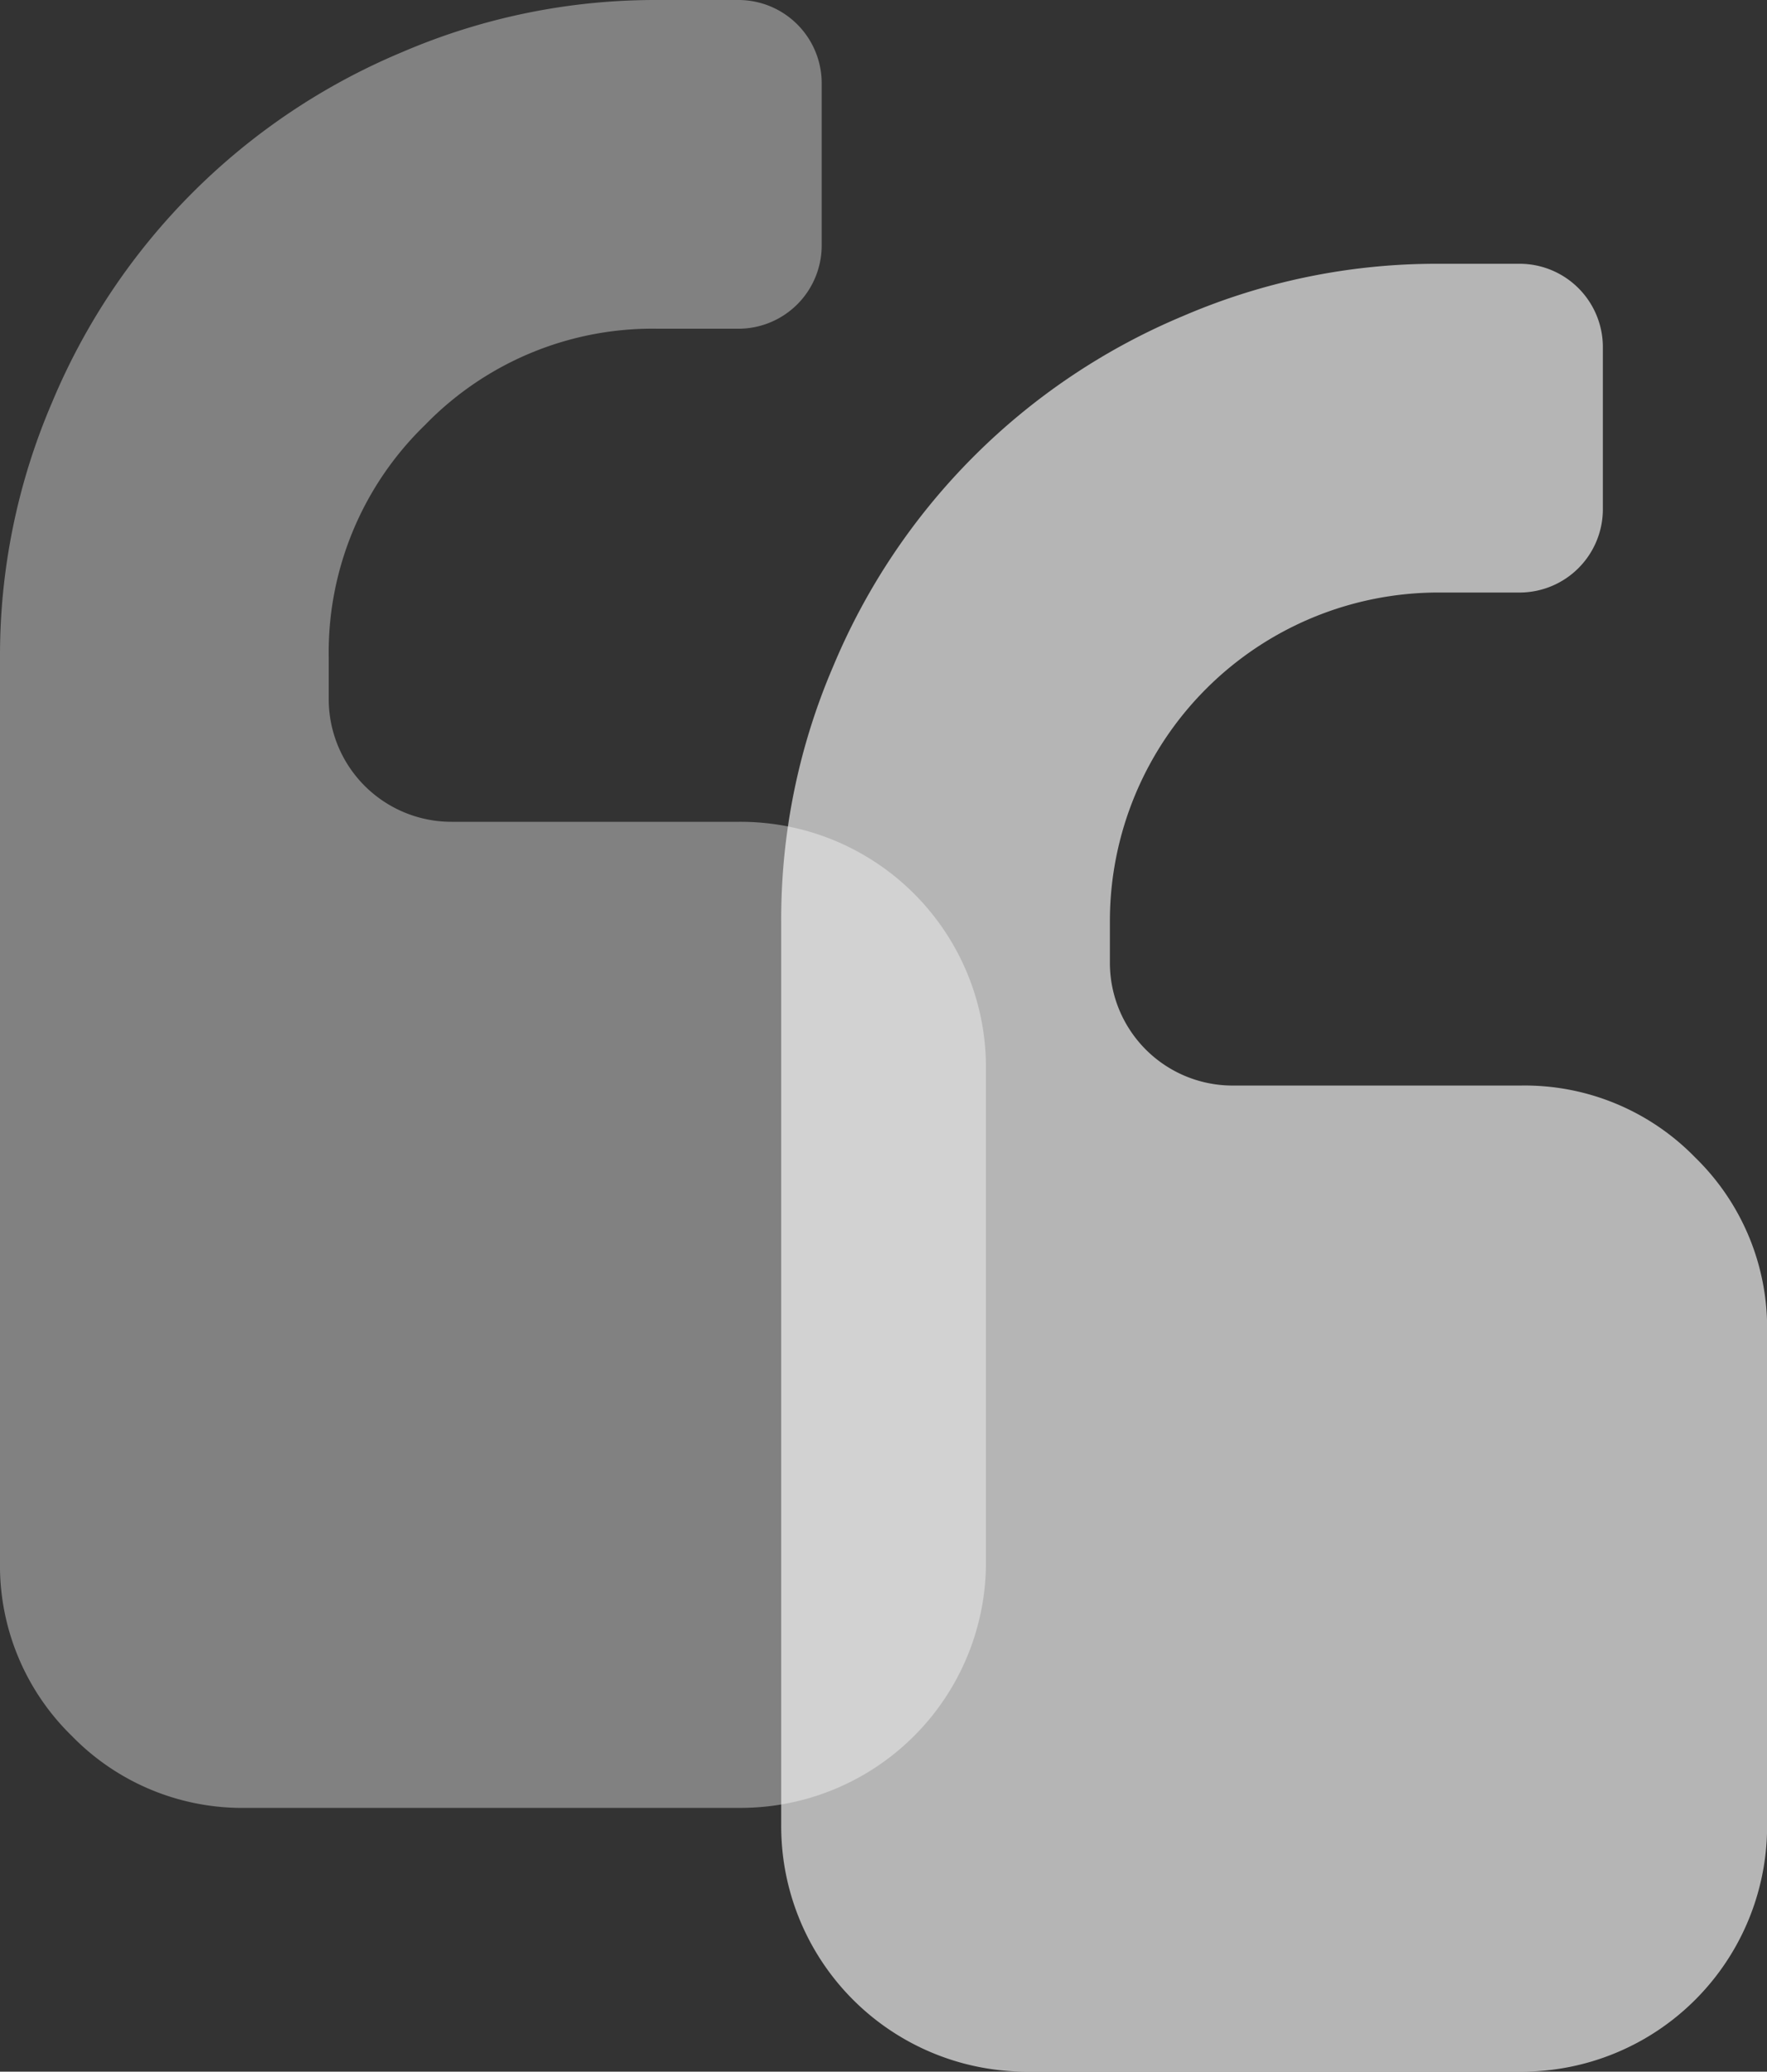
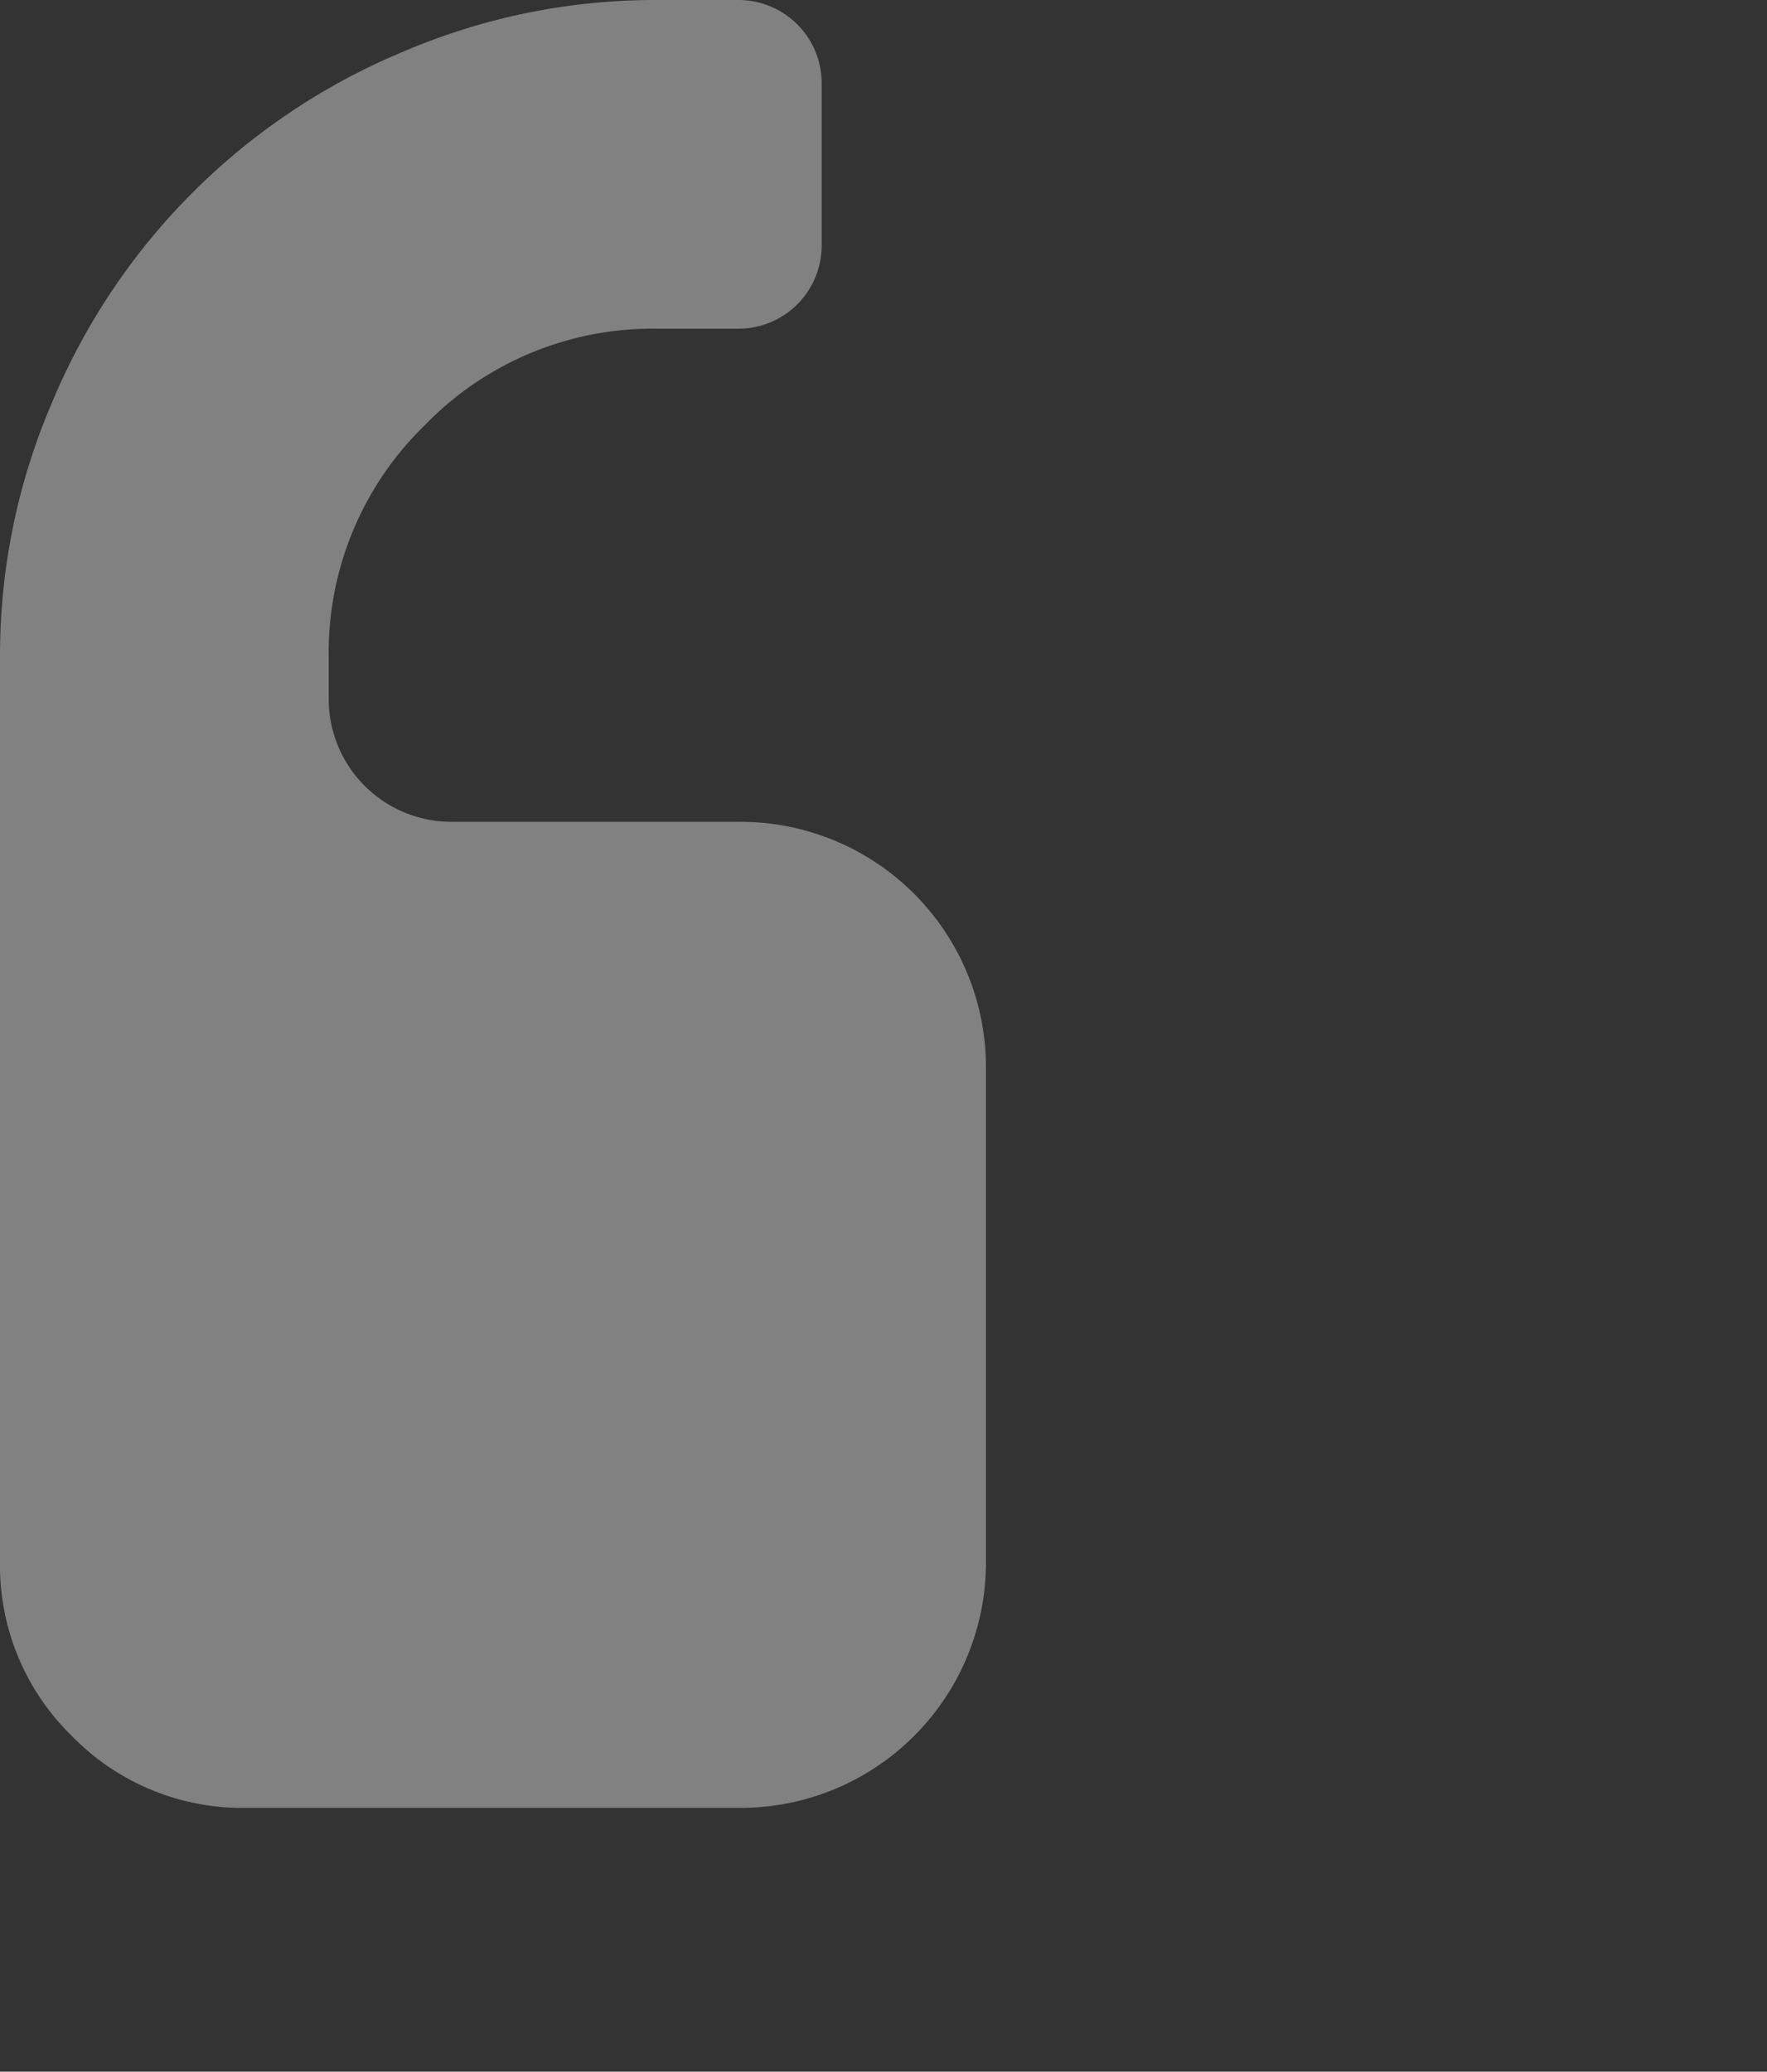
<svg xmlns="http://www.w3.org/2000/svg" width="67" height="78.539" viewBox="0 0 67 78.539">
  <rect x="0" y="0" width="67" height="78.539" fill="#333333" stroke="none" />
  <g id="quote-left" transform="translate(0 -36.545)">
    <path id="Path_217" data-name="Path 217" d="M28.038,67.7h-10.9a4.654,4.654,0,0,1-4.674-4.673V61.469a12.006,12.006,0,0,1,3.651-8.811,12.009,12.009,0,0,1,8.811-3.651h3.115a3.158,3.158,0,0,0,3.115-3.115V39.661a3.158,3.158,0,0,0-3.115-3.116H24.923a24.287,24.287,0,0,0-9.663,1.971A24.687,24.687,0,0,0,1.972,51.806,24.276,24.276,0,0,0,0,61.468V95.737a9.014,9.014,0,0,0,2.726,6.621,9.016,9.016,0,0,0,6.621,2.725H28.039a9.306,9.306,0,0,0,9.346-9.346V77.045A9.308,9.308,0,0,0,28.038,67.7Z" fill="#fff" opacity="0.382" />
-     <path id="Path_218" data-name="Path 218" d="M290.479,70.425a9.013,9.013,0,0,0-6.62-2.726h-10.9a4.654,4.654,0,0,1-4.672-4.674V61.469a12.463,12.463,0,0,1,12.462-12.461h3.114a3.16,3.16,0,0,0,3.116-3.115V39.661a3.16,3.16,0,0,0-3.116-3.116h-3.114a24.293,24.293,0,0,0-9.665,1.971,24.694,24.694,0,0,0-13.288,13.289,24.283,24.283,0,0,0-1.972,9.663V95.737a9.306,9.306,0,0,0,9.346,9.346h18.692a9.305,9.305,0,0,0,9.345-9.346V77.045A9.013,9.013,0,0,0,290.479,70.425Z" transform="translate(-226.203 10)" fill="#fff" opacity="0.638" />
  </g>
</svg>